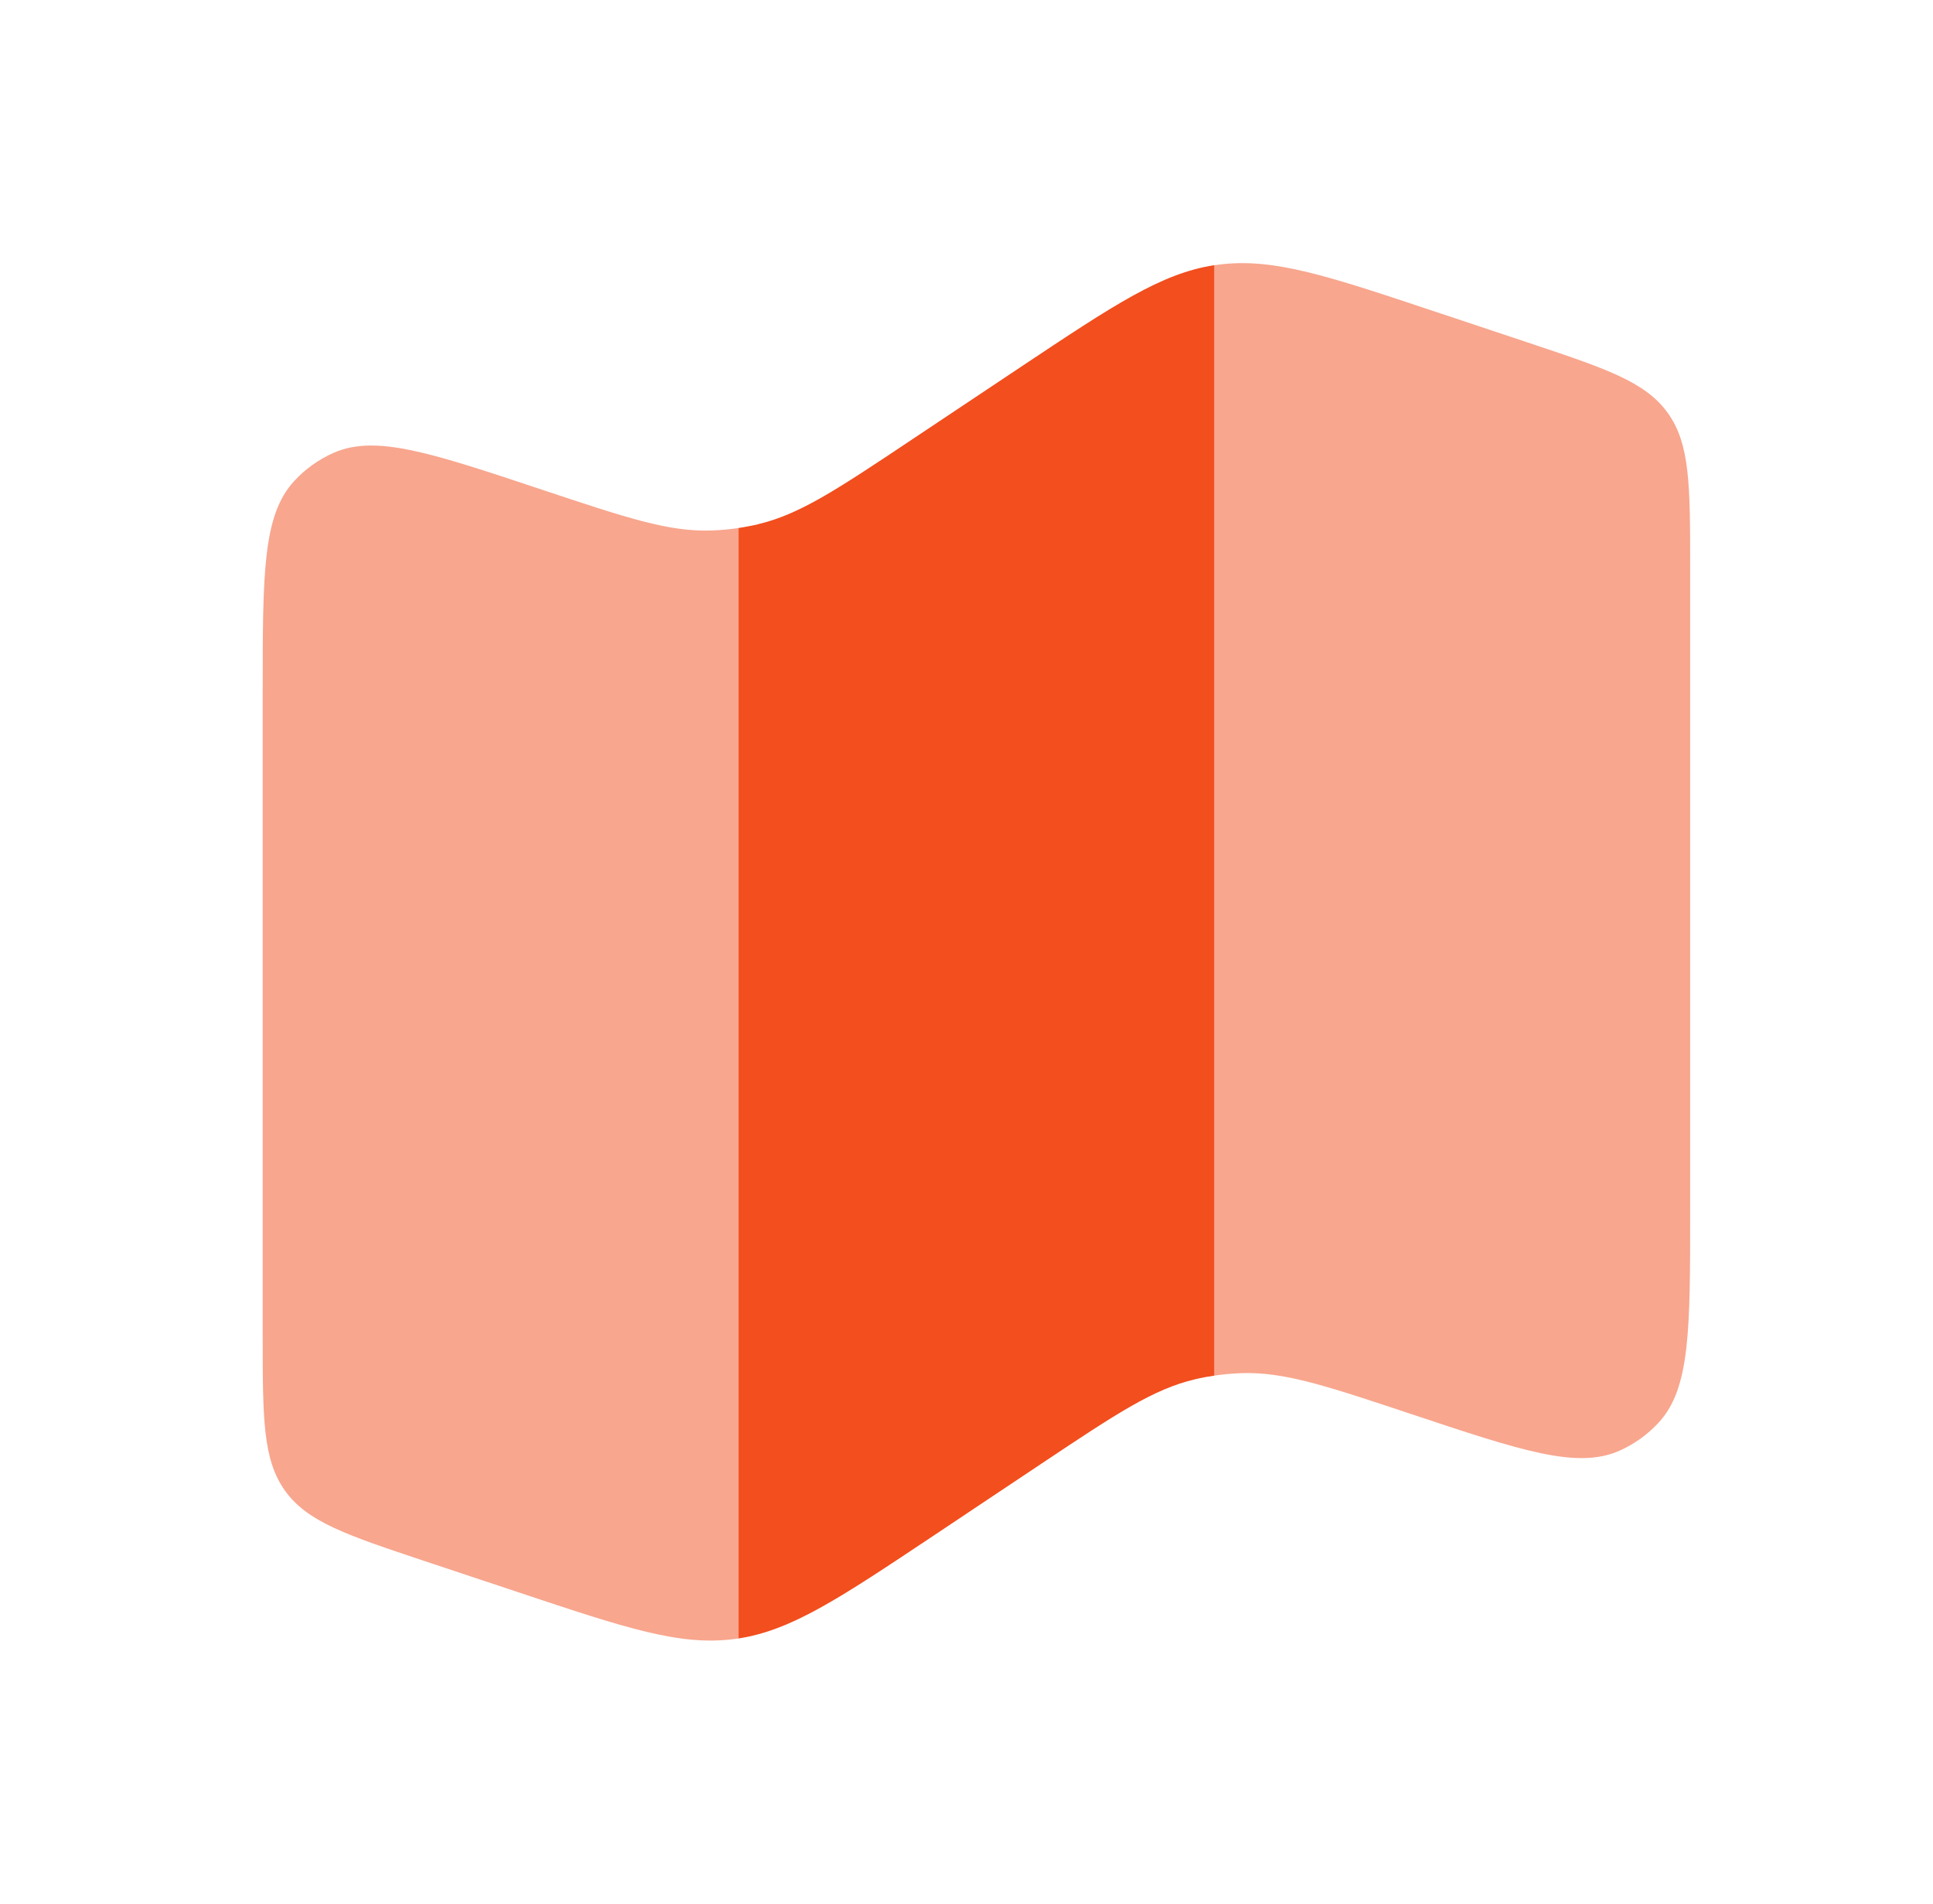
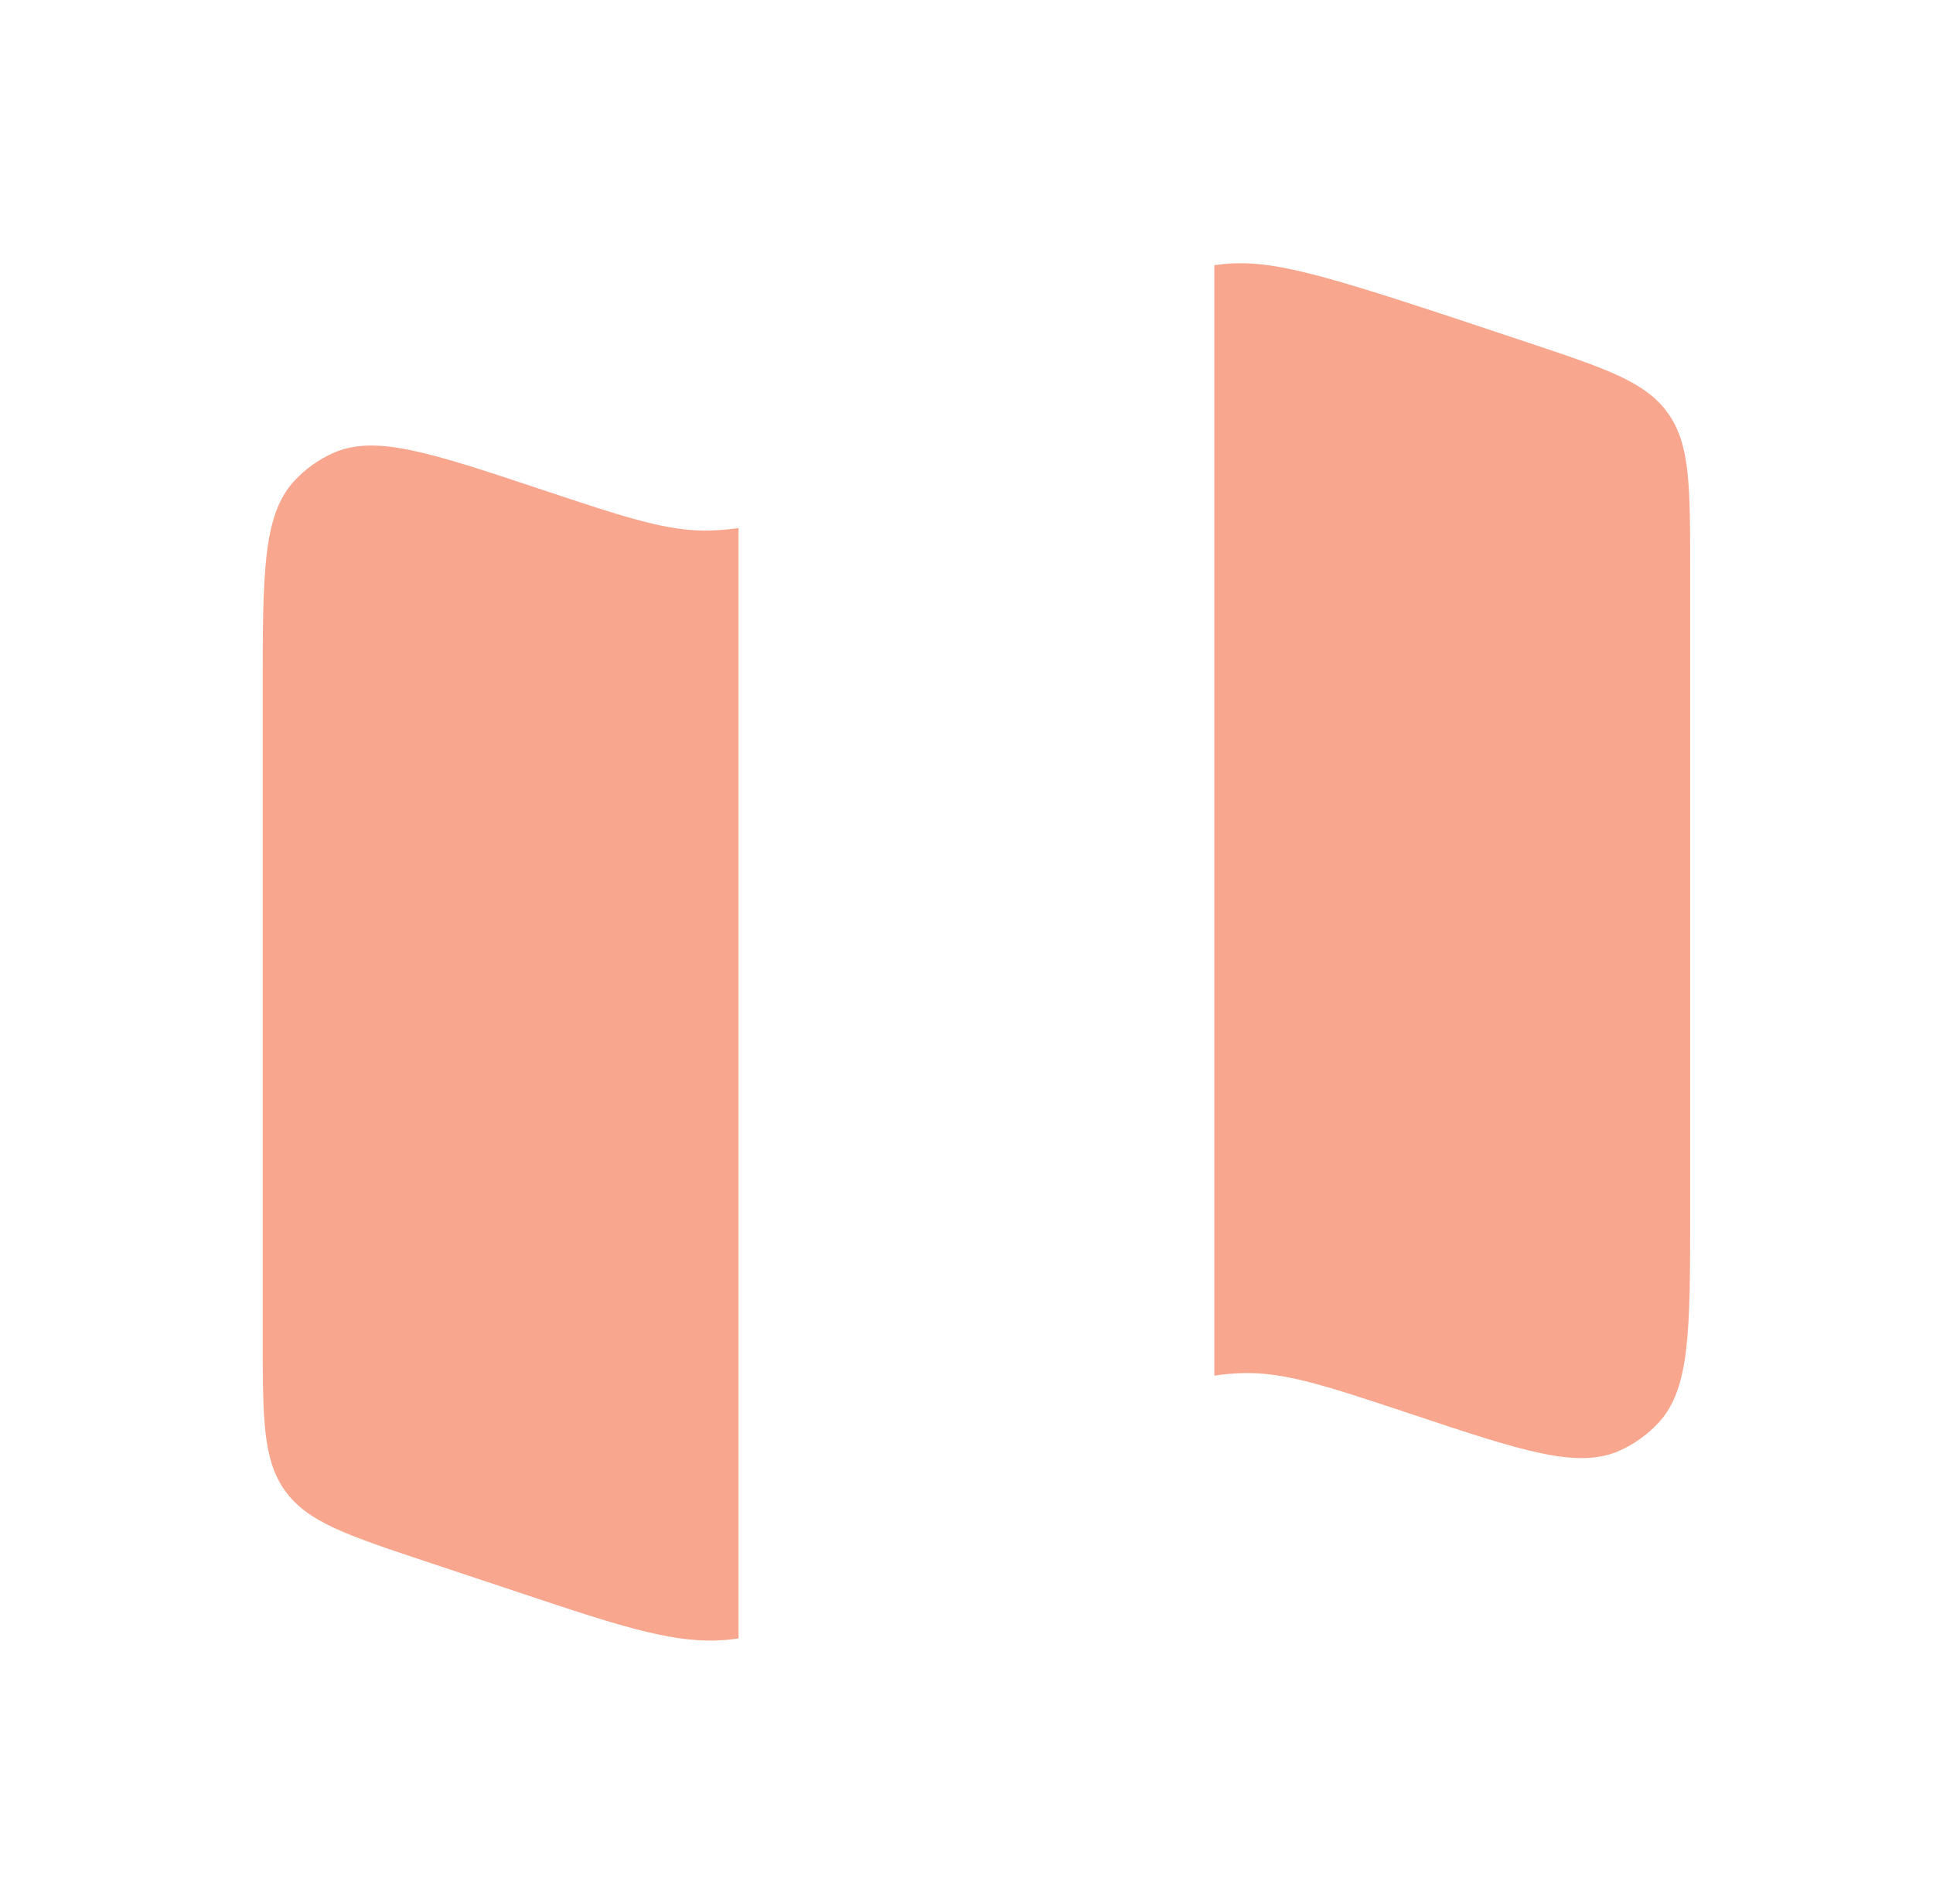
<svg xmlns="http://www.w3.org/2000/svg" width="65" height="64" viewBox="0 0 65 64" fill="none">
-   <path opacity="0.5" d="M8.834 23.227V44.901C8.834 47.683 8.834 49.075 9.588 50.123C10.343 51.171 11.663 51.611 14.303 52.491L17.41 53.525C21.055 54.741 22.876 55.349 24.713 55.101L24.834 55.085V17.752C24.533 17.797 24.23 17.824 23.927 17.835C22.487 17.885 21.063 17.408 18.218 16.461C14.489 15.219 12.626 14.597 11.207 15.229C10.704 15.453 10.253 15.778 9.882 16.184C8.834 17.333 8.834 19.296 8.834 23.227ZM56.834 40.773V19.101C56.834 16.32 56.834 14.928 56.079 13.88C55.324 12.832 54.004 12.392 51.364 11.512L48.258 10.477C44.612 9.261 42.791 8.653 40.953 8.901L40.834 8.915V46.248C41.135 46.203 41.439 46.176 41.74 46.165C43.18 46.115 44.604 46.592 47.45 47.539C51.178 48.781 53.041 49.403 54.46 48.771C54.963 48.547 55.414 48.222 55.785 47.816C56.834 46.667 56.834 44.704 56.834 40.773Z" fill="#F24E1E" />
-   <path d="M25.492 17.627C25.274 17.675 25.054 17.717 24.834 17.752V55.085C26.62 54.808 28.218 53.744 31.346 51.659L35.031 49.2C37.527 47.536 38.775 46.704 40.178 46.373C40.391 46.32 40.612 46.28 40.834 46.248V8.915C39.047 9.189 37.45 10.256 34.322 12.339L30.636 14.797C28.14 16.461 26.892 17.293 25.489 17.624" fill="#F24E1E" />
+   <path opacity="0.5" d="M8.834 23.227V44.901C8.834 47.683 8.834 49.075 9.588 50.123C10.343 51.171 11.663 51.611 14.303 52.491L17.41 53.525C21.055 54.741 22.876 55.349 24.713 55.101L24.834 55.085V17.752C24.533 17.797 24.23 17.824 23.927 17.835C22.487 17.885 21.063 17.408 18.218 16.461C14.489 15.219 12.626 14.597 11.207 15.229C10.704 15.453 10.253 15.778 9.882 16.184C8.834 17.333 8.834 19.296 8.834 23.227ZM56.834 40.773V19.101C56.834 16.32 56.834 14.928 56.079 13.88C55.324 12.832 54.004 12.392 51.364 11.512C44.612 9.261 42.791 8.653 40.953 8.901L40.834 8.915V46.248C41.135 46.203 41.439 46.176 41.74 46.165C43.18 46.115 44.604 46.592 47.45 47.539C51.178 48.781 53.041 49.403 54.46 48.771C54.963 48.547 55.414 48.222 55.785 47.816C56.834 46.667 56.834 44.704 56.834 40.773Z" fill="#F24E1E" />
</svg>